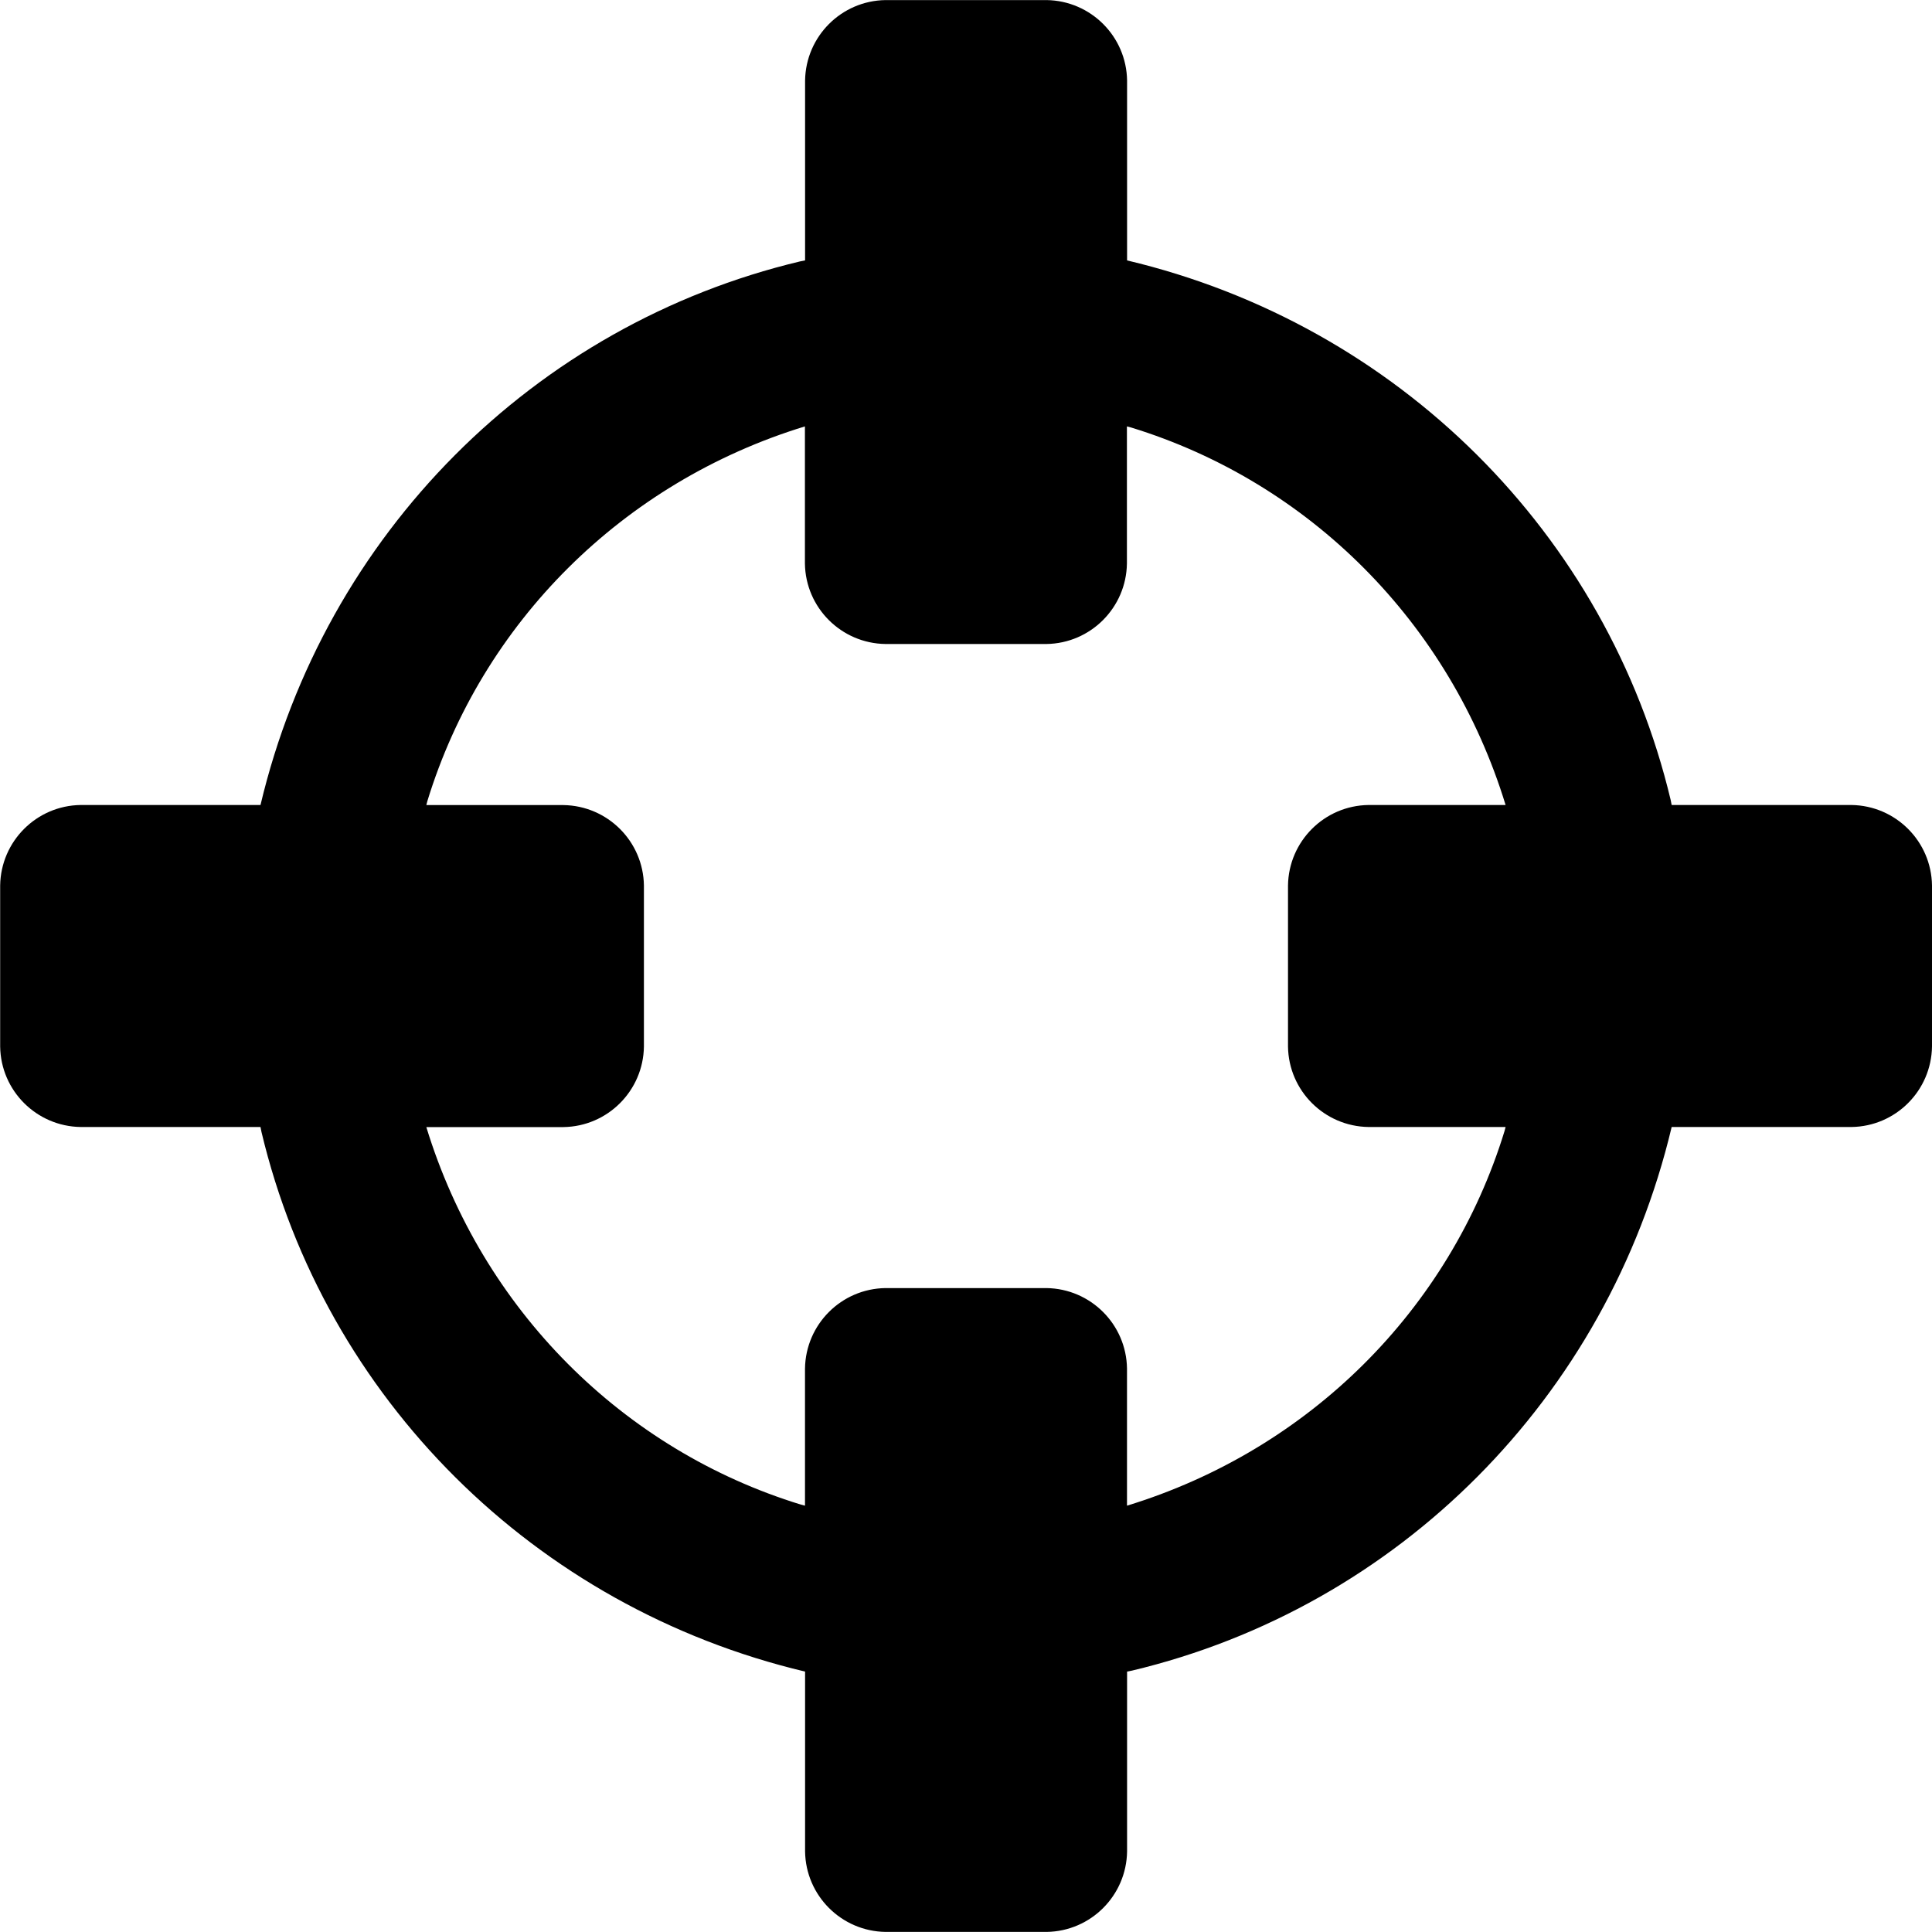
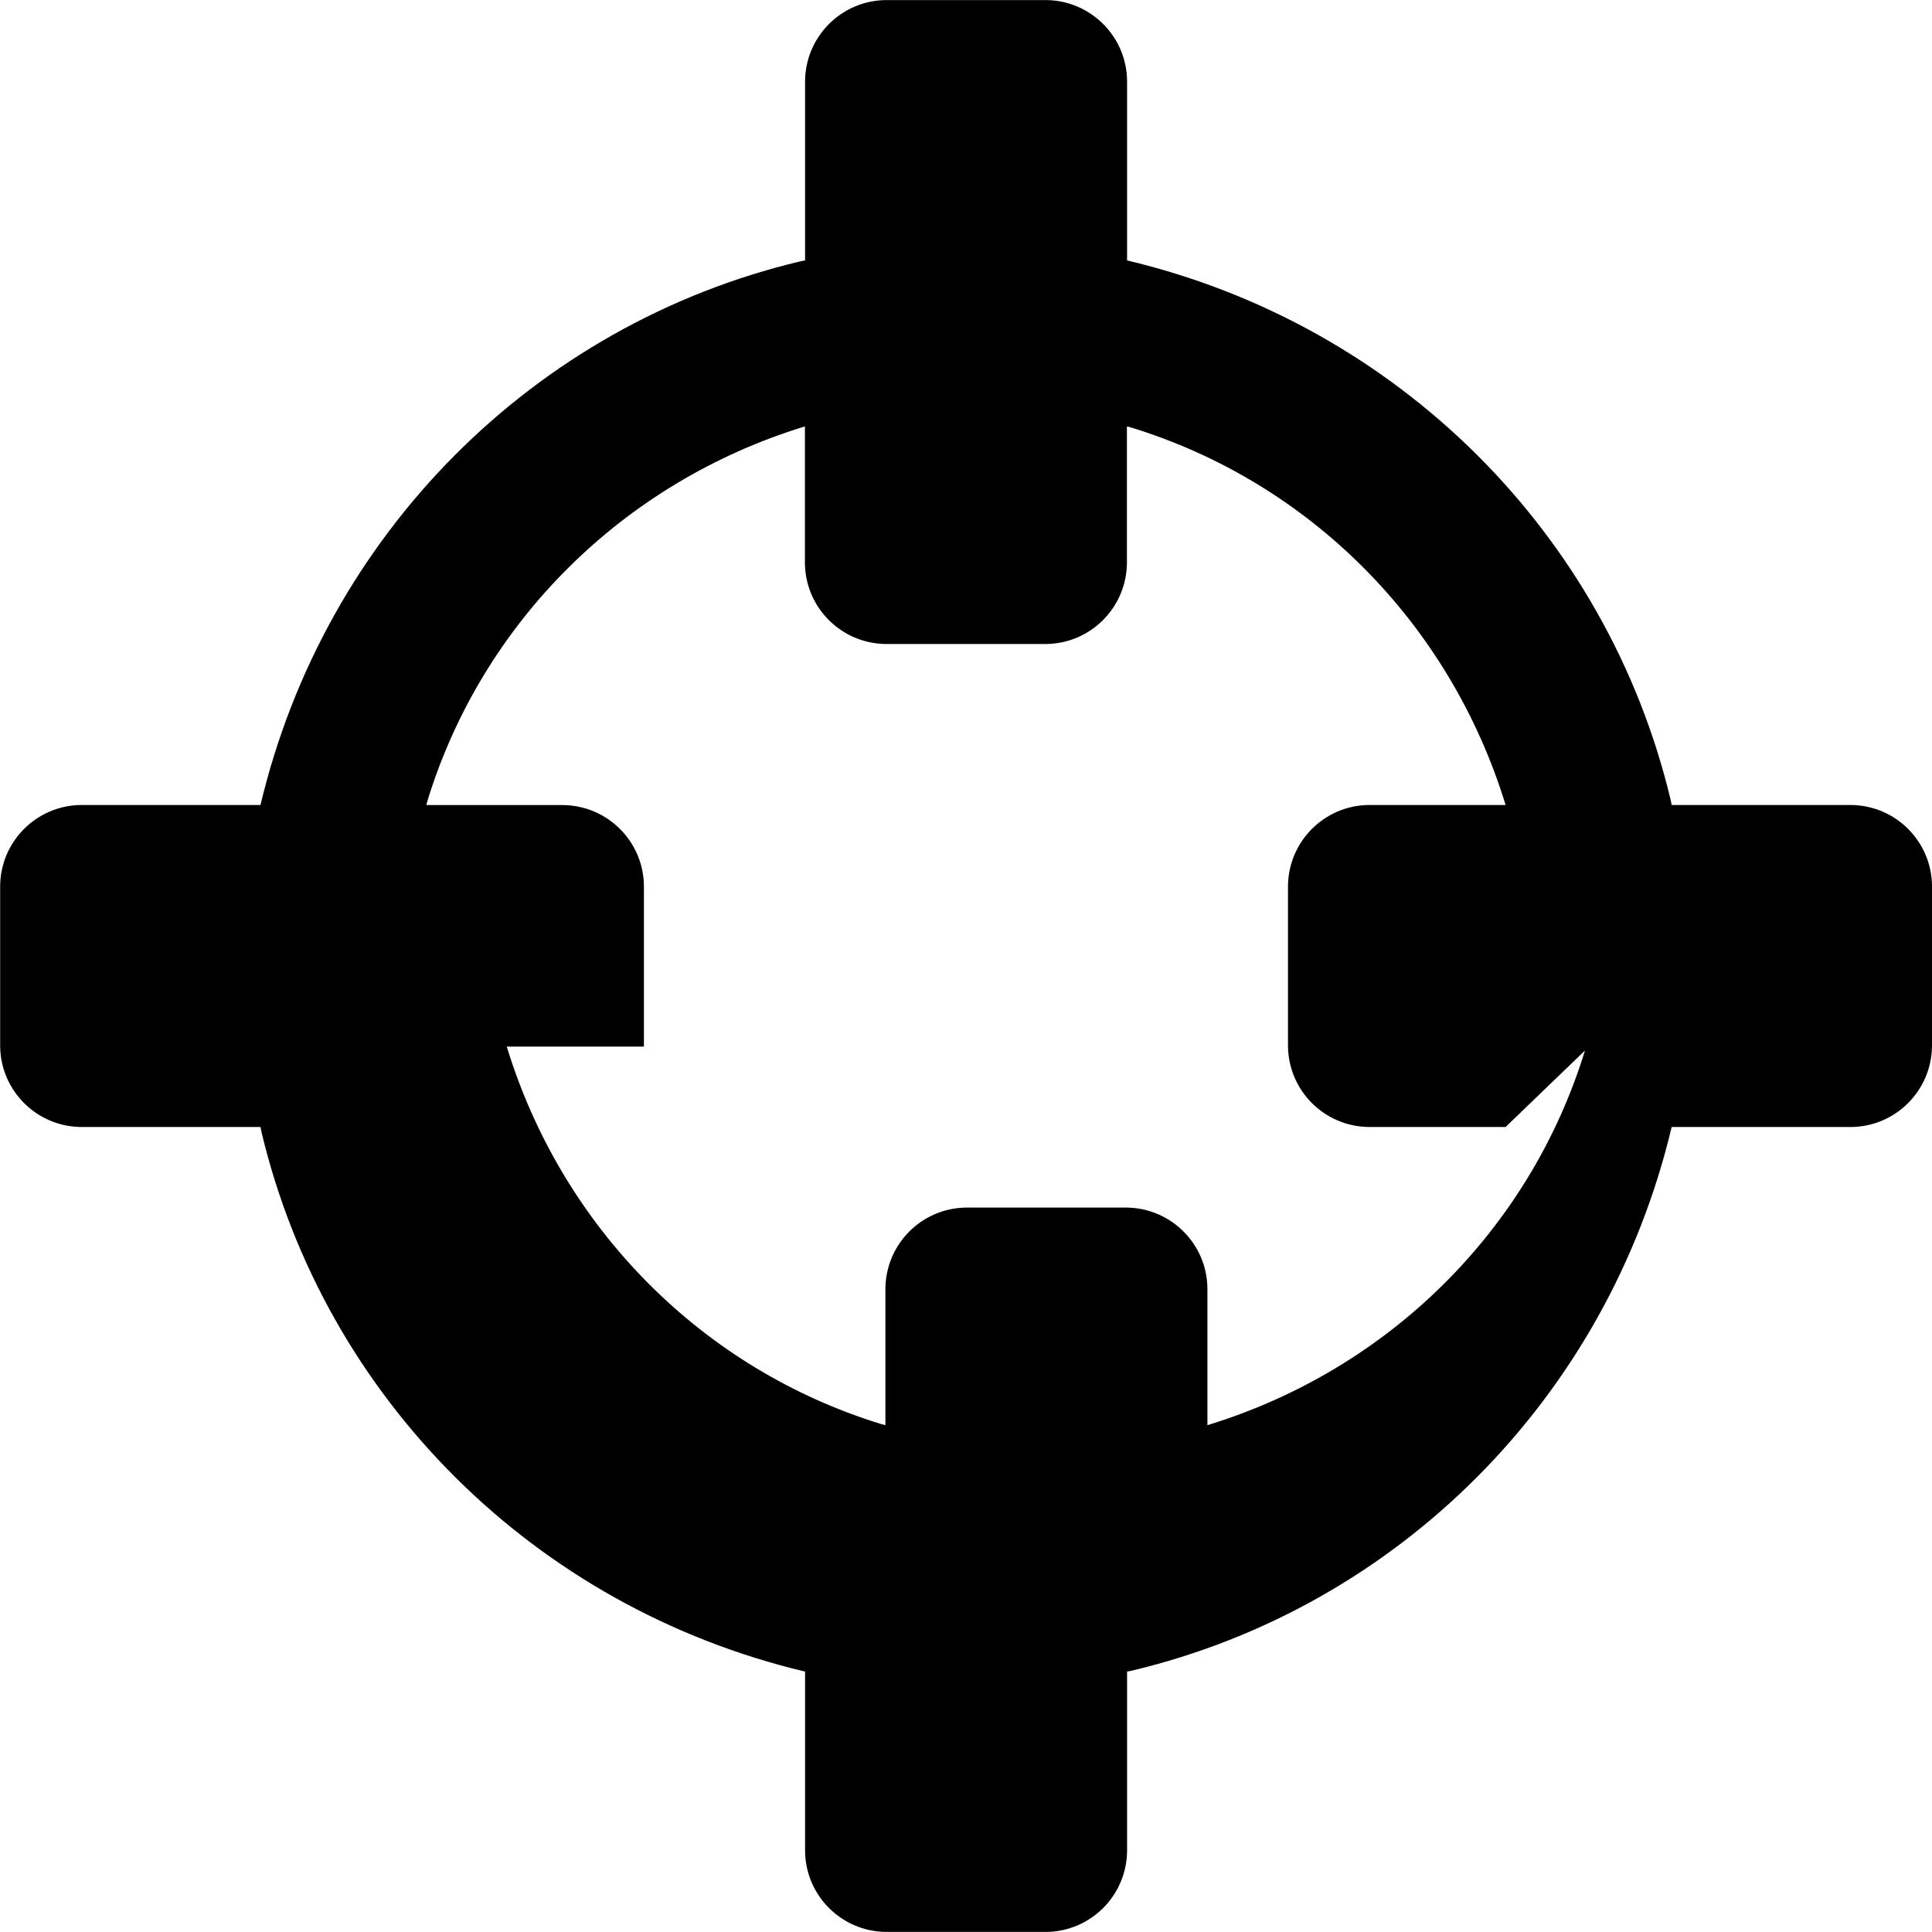
<svg xmlns="http://www.w3.org/2000/svg" fill="#000000" width="800px" height="800px" viewBox="0 0 24 24">
-   <path d="m18.703 14h-1.703c-.549-.008-.992-.451-1-.999v-2.001c.008-.549.451-.992.999-1h1.704c-.693-2.264-2.44-4.011-4.654-4.69l-.05-.013v1.703c-.008.549-.451.992-.999 1h-2.001c-.549-.008-.992-.451-1-.999v-1.704c-2.264.693-4.011 2.44-4.69 4.654l-.013.05h1.703c.549.008.992.451 1 .999v2.001c-.008.549-.451.992-.999 1h-1.704c.693 2.264 2.44 4.011 4.654 4.69l.05.013v-1.703c.008-.549.451-.992.999-1h2.001c.549.008.992.451 1 .999v1.704c2.264-.693 4.011-2.44 4.69-4.654zm5.297-3v2c-.008.549-.451.992-.999 1h-2.235c-.799 3.366-3.4 5.966-6.704 6.753l-.061.012v2.234c-.008.549-.451.992-.999 1h-2.001c-.549-.008-.992-.451-1-.999v-2.235c-3.366-.799-5.966-3.4-6.753-6.704l-.012-.061h-2.234c-.549-.008-.992-.451-1-.999v-2.001c.008-.549.451-.992.999-1h2.235c.799-3.366 3.4-5.966 6.704-6.753l.061-.012v-2.234c.008-.549.451-.992.999-1h2.001c.549.008.992.451 1 .999v2.235c3.366.799 5.966 3.4 6.753 6.704l.012.061h2.234c.549.008.992.451 1 .999z" />
+   <path d="m18.703 14h-1.703c-.549-.008-.992-.451-1-.999v-2.001c.008-.549.451-.992.999-1h1.704c-.693-2.264-2.44-4.011-4.654-4.69l-.05-.013v1.703c-.008.549-.451.992-.999 1h-2.001c-.549-.008-.992-.451-1-.999v-1.704c-2.264.693-4.011 2.44-4.69 4.654l-.013.05h1.703c.549.008.992.451 1 .999v2.001h-1.704c.693 2.264 2.44 4.011 4.654 4.69l.05.013v-1.703c.008-.549.451-.992.999-1h2.001c.549.008.992.451 1 .999v1.704c2.264-.693 4.011-2.44 4.69-4.654zm5.297-3v2c-.008.549-.451.992-.999 1h-2.235c-.799 3.366-3.4 5.966-6.704 6.753l-.061.012v2.234c-.008.549-.451.992-.999 1h-2.001c-.549-.008-.992-.451-1-.999v-2.235c-3.366-.799-5.966-3.4-6.753-6.704l-.012-.061h-2.234c-.549-.008-.992-.451-1-.999v-2.001c.008-.549.451-.992.999-1h2.235c.799-3.366 3.4-5.966 6.704-6.753l.061-.012v-2.234c.008-.549.451-.992.999-1h2.001c.549.008.992.451 1 .999v2.235c3.366.799 5.966 3.4 6.753 6.704l.012.061h2.234c.549.008.992.451 1 .999z" />
</svg>